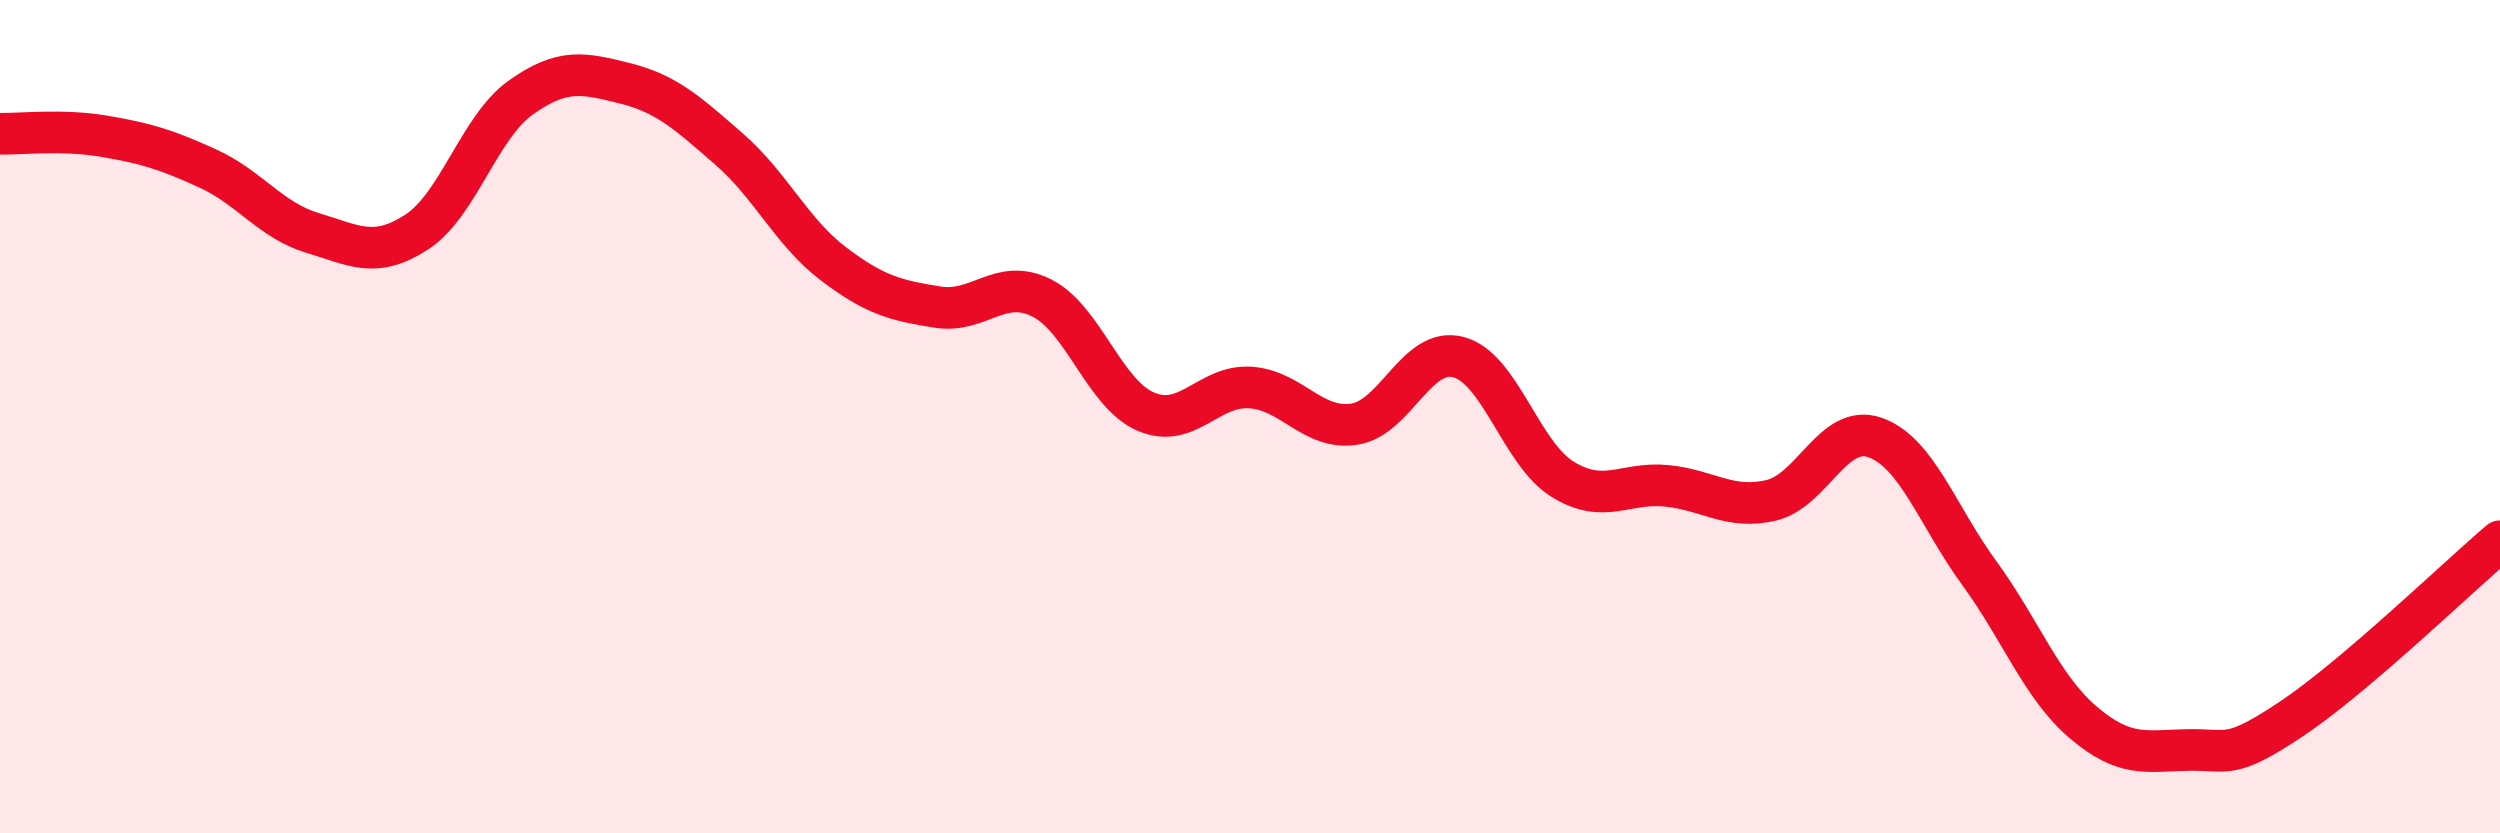
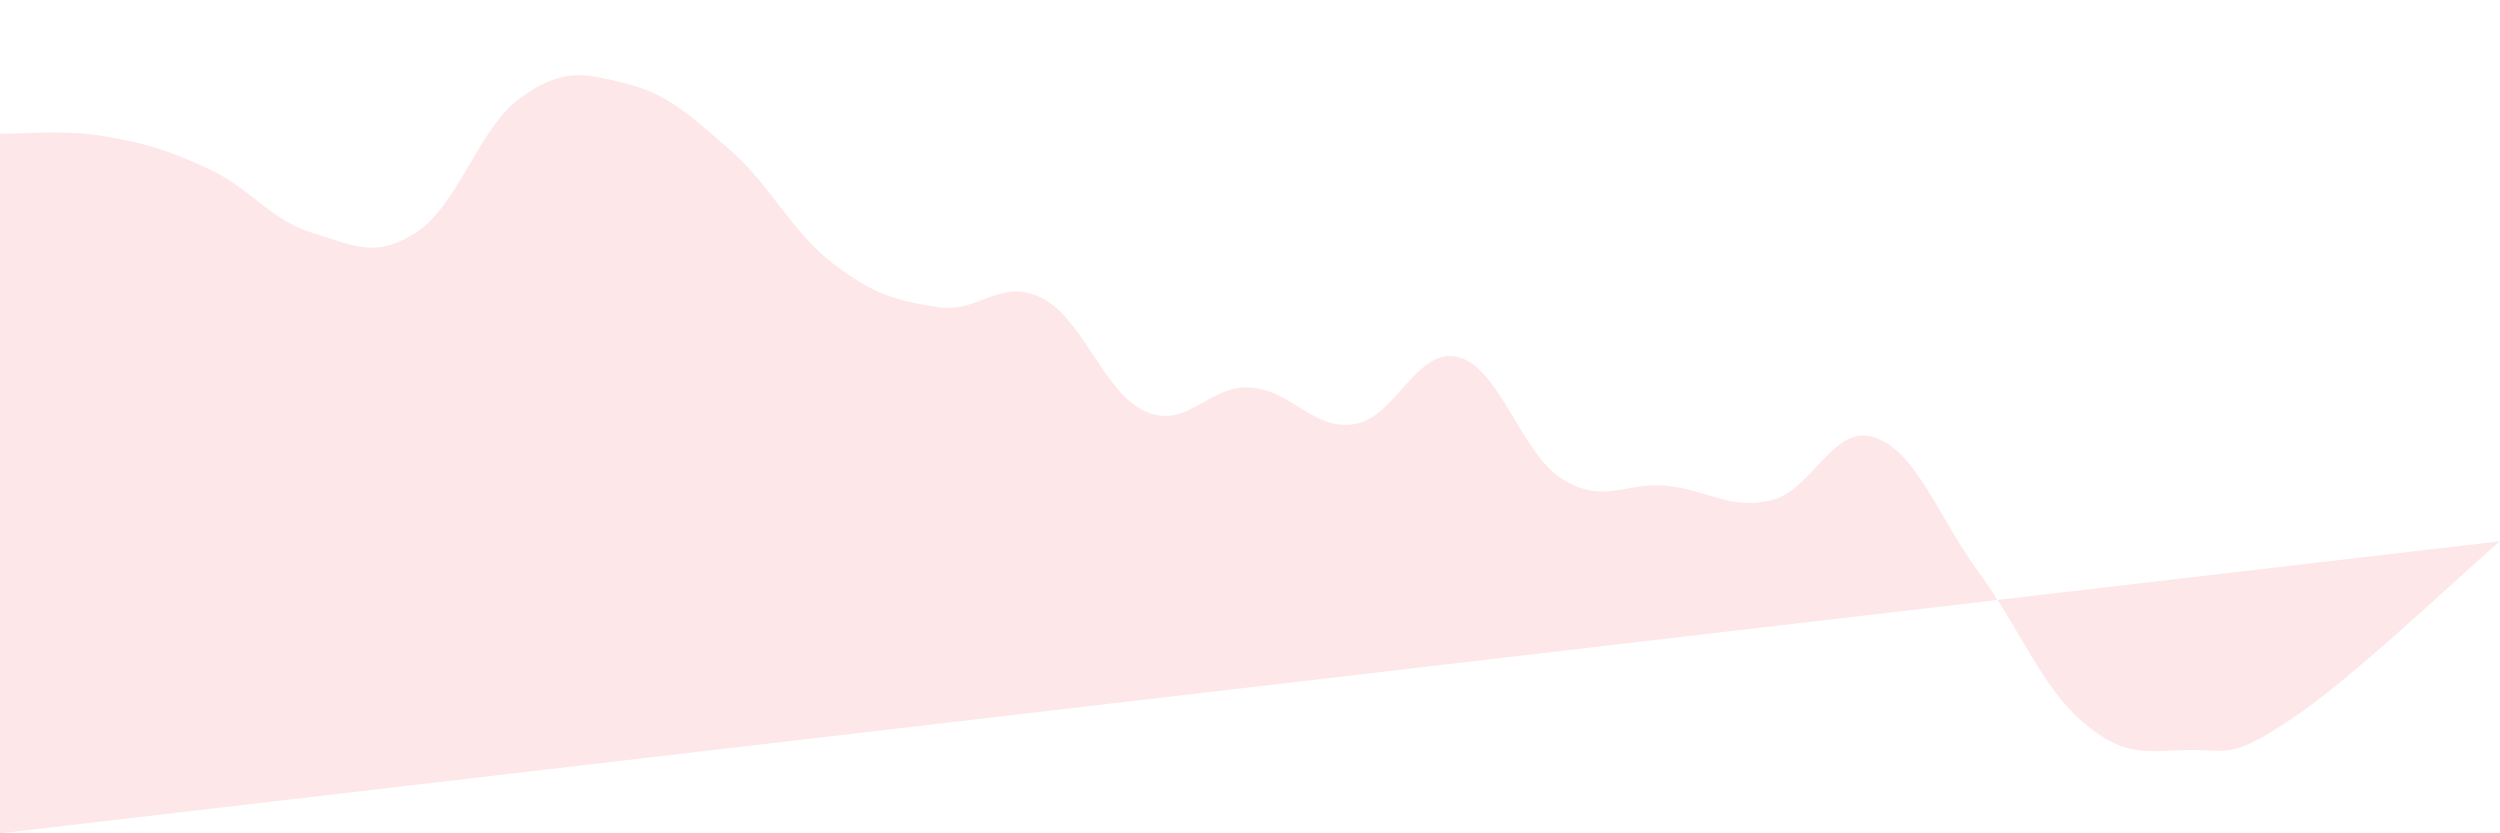
<svg xmlns="http://www.w3.org/2000/svg" width="60" height="20" viewBox="0 0 60 20">
-   <path d="M 0,3.21 C 0.5,3.22 1.5,3.1 2.5,3.27 C 3.5,3.44 4,3.59 5,4.05 C 6,4.51 6.5,5.29 7.5,5.59 C 8.5,5.89 9,6.22 10,5.57 C 11,4.92 11.5,3.05 12.5,2.34 C 13.5,1.63 14,1.75 15,2 C 16,2.25 16.5,2.71 17.5,3.58 C 18.5,4.45 19,5.57 20,6.33 C 21,7.09 21.5,7.21 22.5,7.37 C 23.5,7.53 24,6.65 25,7.15 C 26,7.65 26.5,9.45 27.5,9.88 C 28.5,10.31 29,9.24 30,9.3 C 31,9.36 31.5,10.33 32.5,10.18 C 33.5,10.03 34,8.31 35,8.57 C 36,8.83 36.5,10.88 37.5,11.5 C 38.5,12.12 39,11.56 40,11.66 C 41,11.76 41.5,12.24 42.5,12.01 C 43.5,11.78 44,10.15 45,10.5 C 46,10.85 46.5,12.38 47.5,13.75 C 48.5,15.12 49,16.49 50,17.34 C 51,18.19 51.5,18.02 52.5,18 C 53.5,17.98 53.5,18.25 55,17.25 C 56.5,16.25 59,13.84 60,12.99L60 20L0 20Z" fill="#EB0A25" opacity="0.1" stroke-linecap="round" stroke-linejoin="round" />
-   <path d="M 0,3.21 C 0.5,3.22 1.5,3.1 2.5,3.27 C 3.5,3.44 4,3.59 5,4.05 C 6,4.51 6.5,5.29 7.5,5.59 C 8.5,5.89 9,6.22 10,5.57 C 11,4.92 11.5,3.05 12.5,2.34 C 13.5,1.63 14,1.75 15,2 C 16,2.25 16.5,2.71 17.5,3.58 C 18.5,4.45 19,5.57 20,6.33 C 21,7.09 21.5,7.21 22.5,7.37 C 23.5,7.53 24,6.65 25,7.15 C 26,7.65 26.5,9.45 27.5,9.88 C 28.5,10.31 29,9.24 30,9.3 C 31,9.36 31.5,10.33 32.5,10.18 C 33.5,10.03 34,8.31 35,8.57 C 36,8.83 36.5,10.88 37.5,11.5 C 38.5,12.12 39,11.56 40,11.66 C 41,11.76 41.5,12.24 42.5,12.01 C 43.5,11.78 44,10.15 45,10.5 C 46,10.85 46.5,12.38 47.5,13.75 C 48.5,15.12 49,16.49 50,17.34 C 51,18.19 51.5,18.02 52.5,18 C 53.5,17.98 53.5,18.25 55,17.25 C 56.5,16.25 59,13.84 60,12.99" stroke="#EB0A25" stroke-width="1" fill="none" stroke-linecap="round" stroke-linejoin="round" />
+   <path d="M 0,3.21 C 0.5,3.22 1.5,3.1 2.5,3.27 C 3.5,3.44 4,3.59 5,4.05 C 6,4.51 6.5,5.29 7.5,5.59 C 8.5,5.89 9,6.22 10,5.57 C 11,4.92 11.5,3.05 12.5,2.34 C 13.5,1.63 14,1.75 15,2 C 16,2.25 16.5,2.71 17.5,3.58 C 18.5,4.45 19,5.57 20,6.33 C 21,7.09 21.5,7.21 22.5,7.37 C 23.5,7.53 24,6.65 25,7.15 C 26,7.65 26.5,9.45 27.5,9.88 C 28.5,10.31 29,9.24 30,9.3 C 31,9.36 31.5,10.33 32.5,10.18 C 33.5,10.03 34,8.31 35,8.57 C 36,8.83 36.5,10.88 37.5,11.5 C 38.5,12.12 39,11.56 40,11.66 C 41,11.76 41.5,12.24 42.5,12.01 C 43.5,11.78 44,10.15 45,10.5 C 46,10.85 46.5,12.38 47.5,13.75 C 48.5,15.12 49,16.49 50,17.34 C 51,18.19 51.5,18.02 52.5,18 C 53.5,17.98 53.5,18.25 55,17.25 C 56.5,16.25 59,13.84 60,12.99L0 20Z" fill="#EB0A25" opacity="0.1" stroke-linecap="round" stroke-linejoin="round" />
</svg>